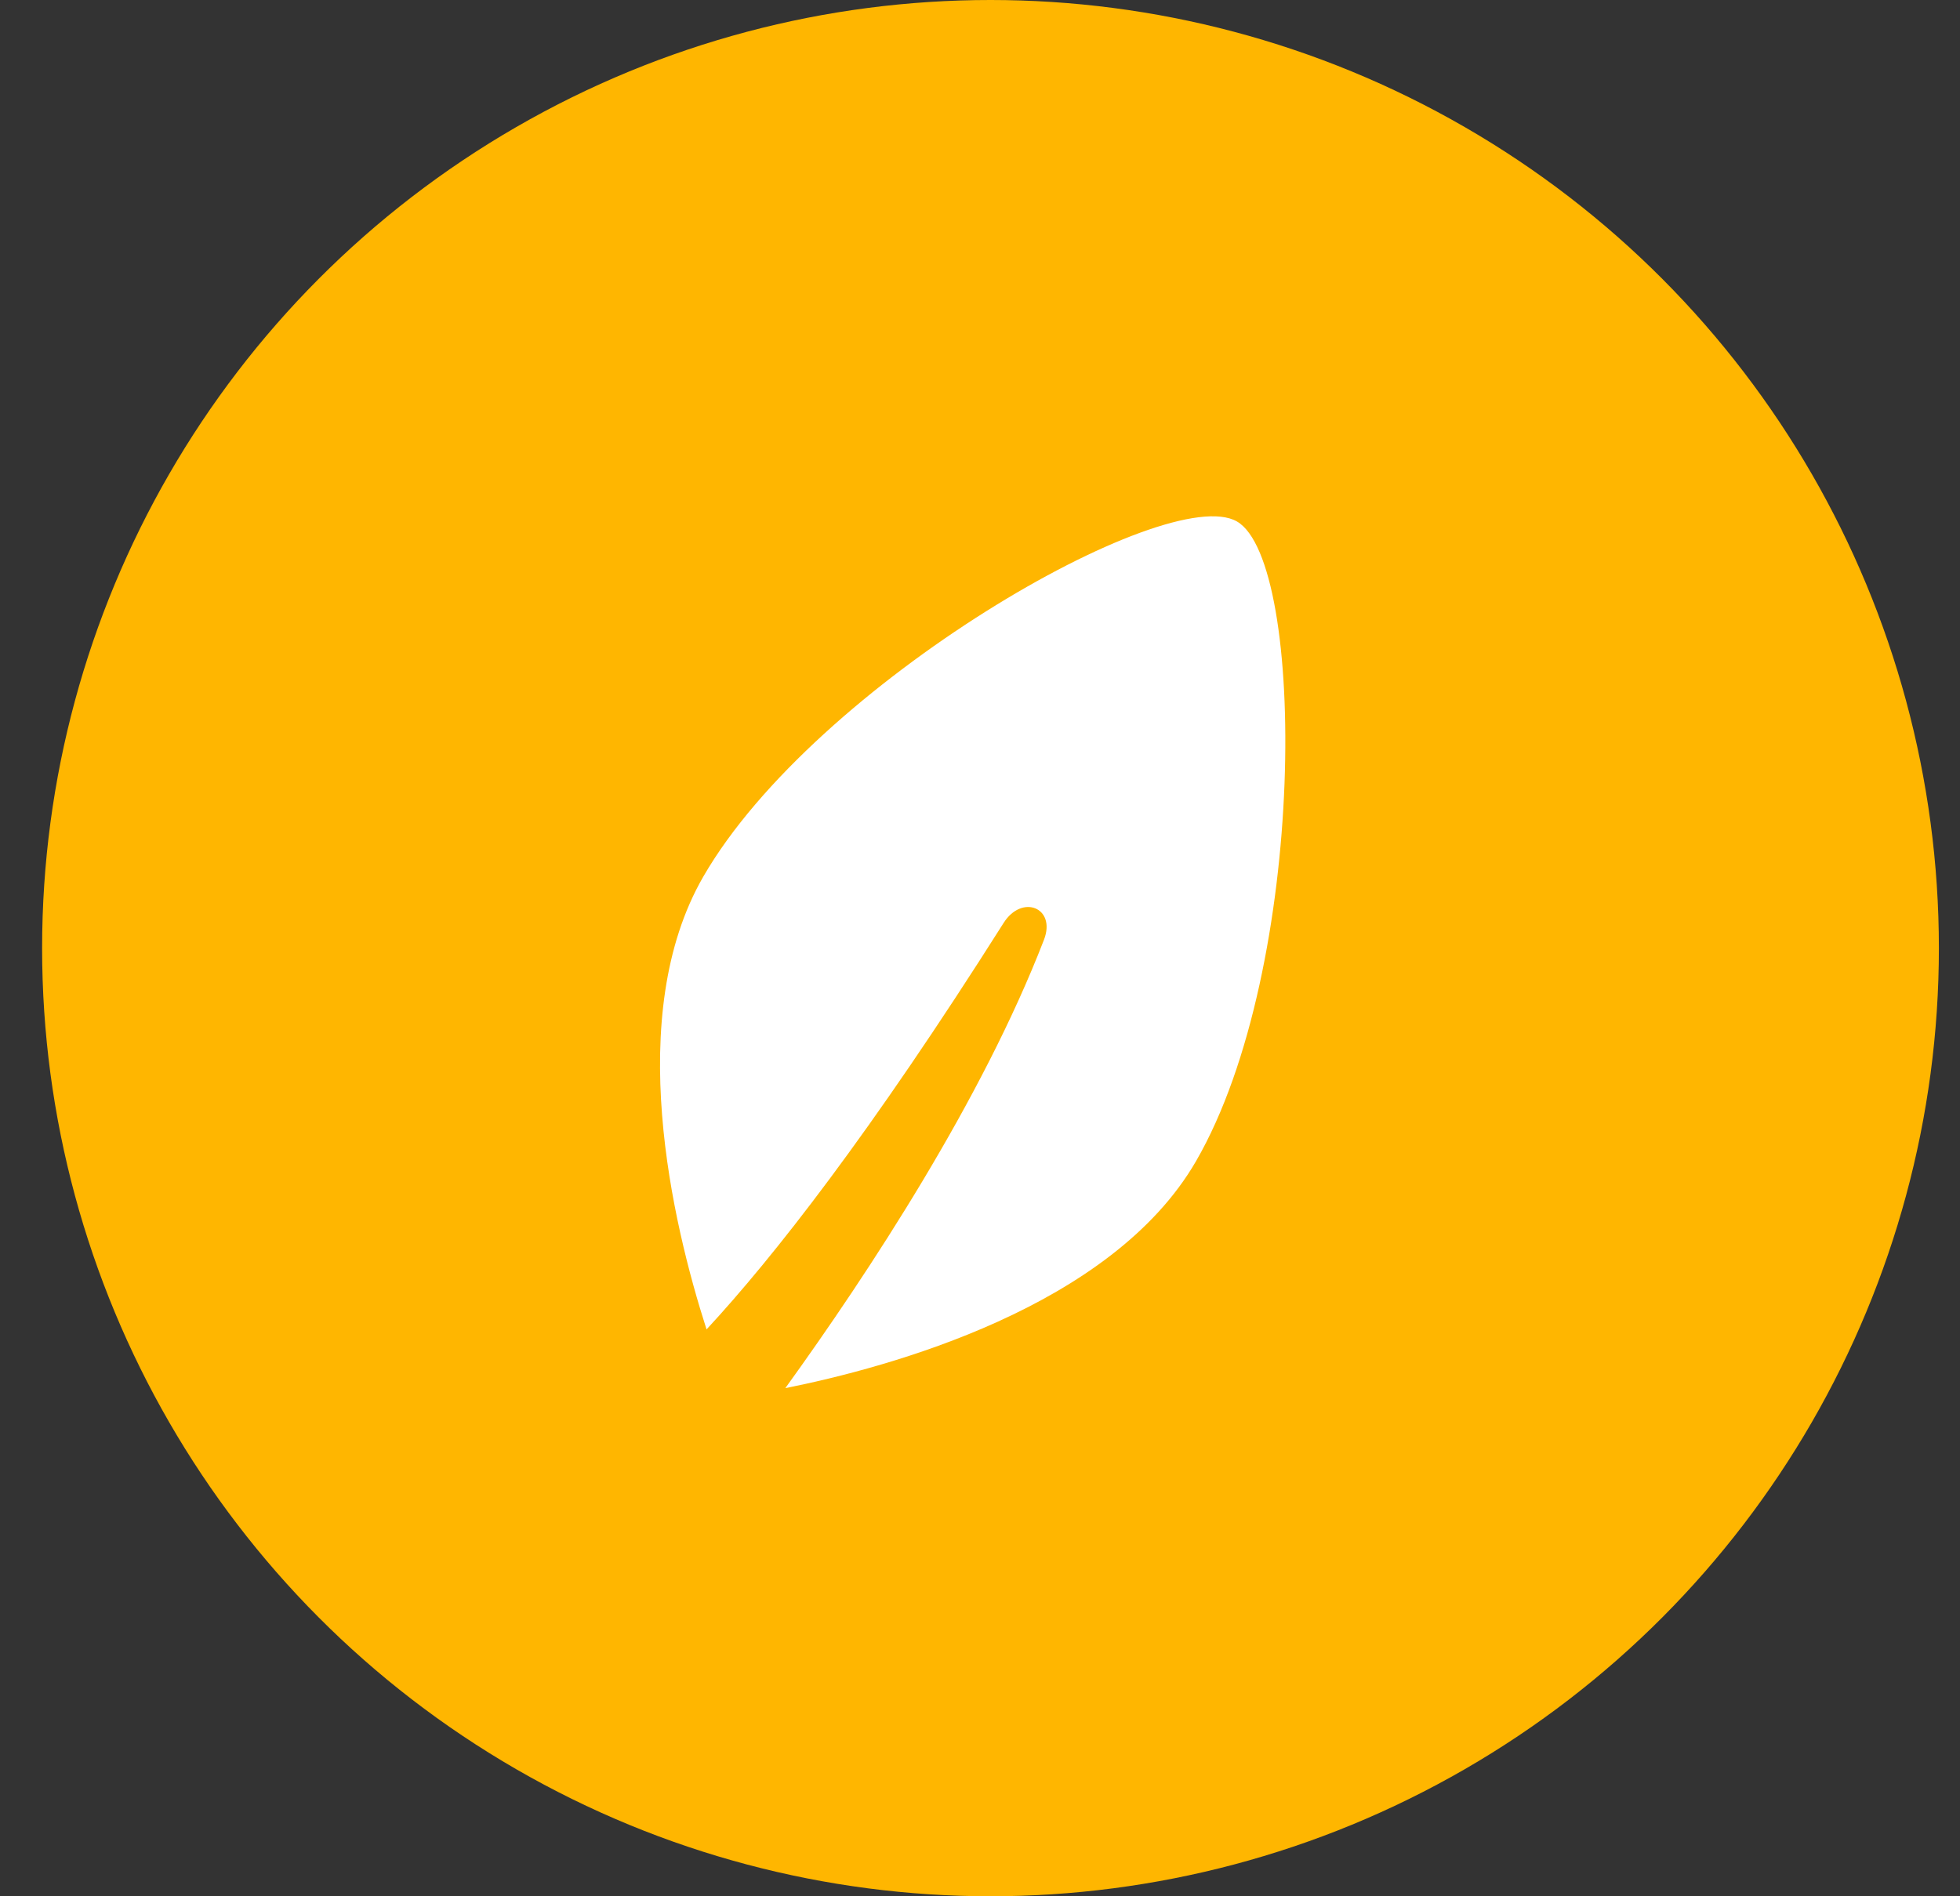
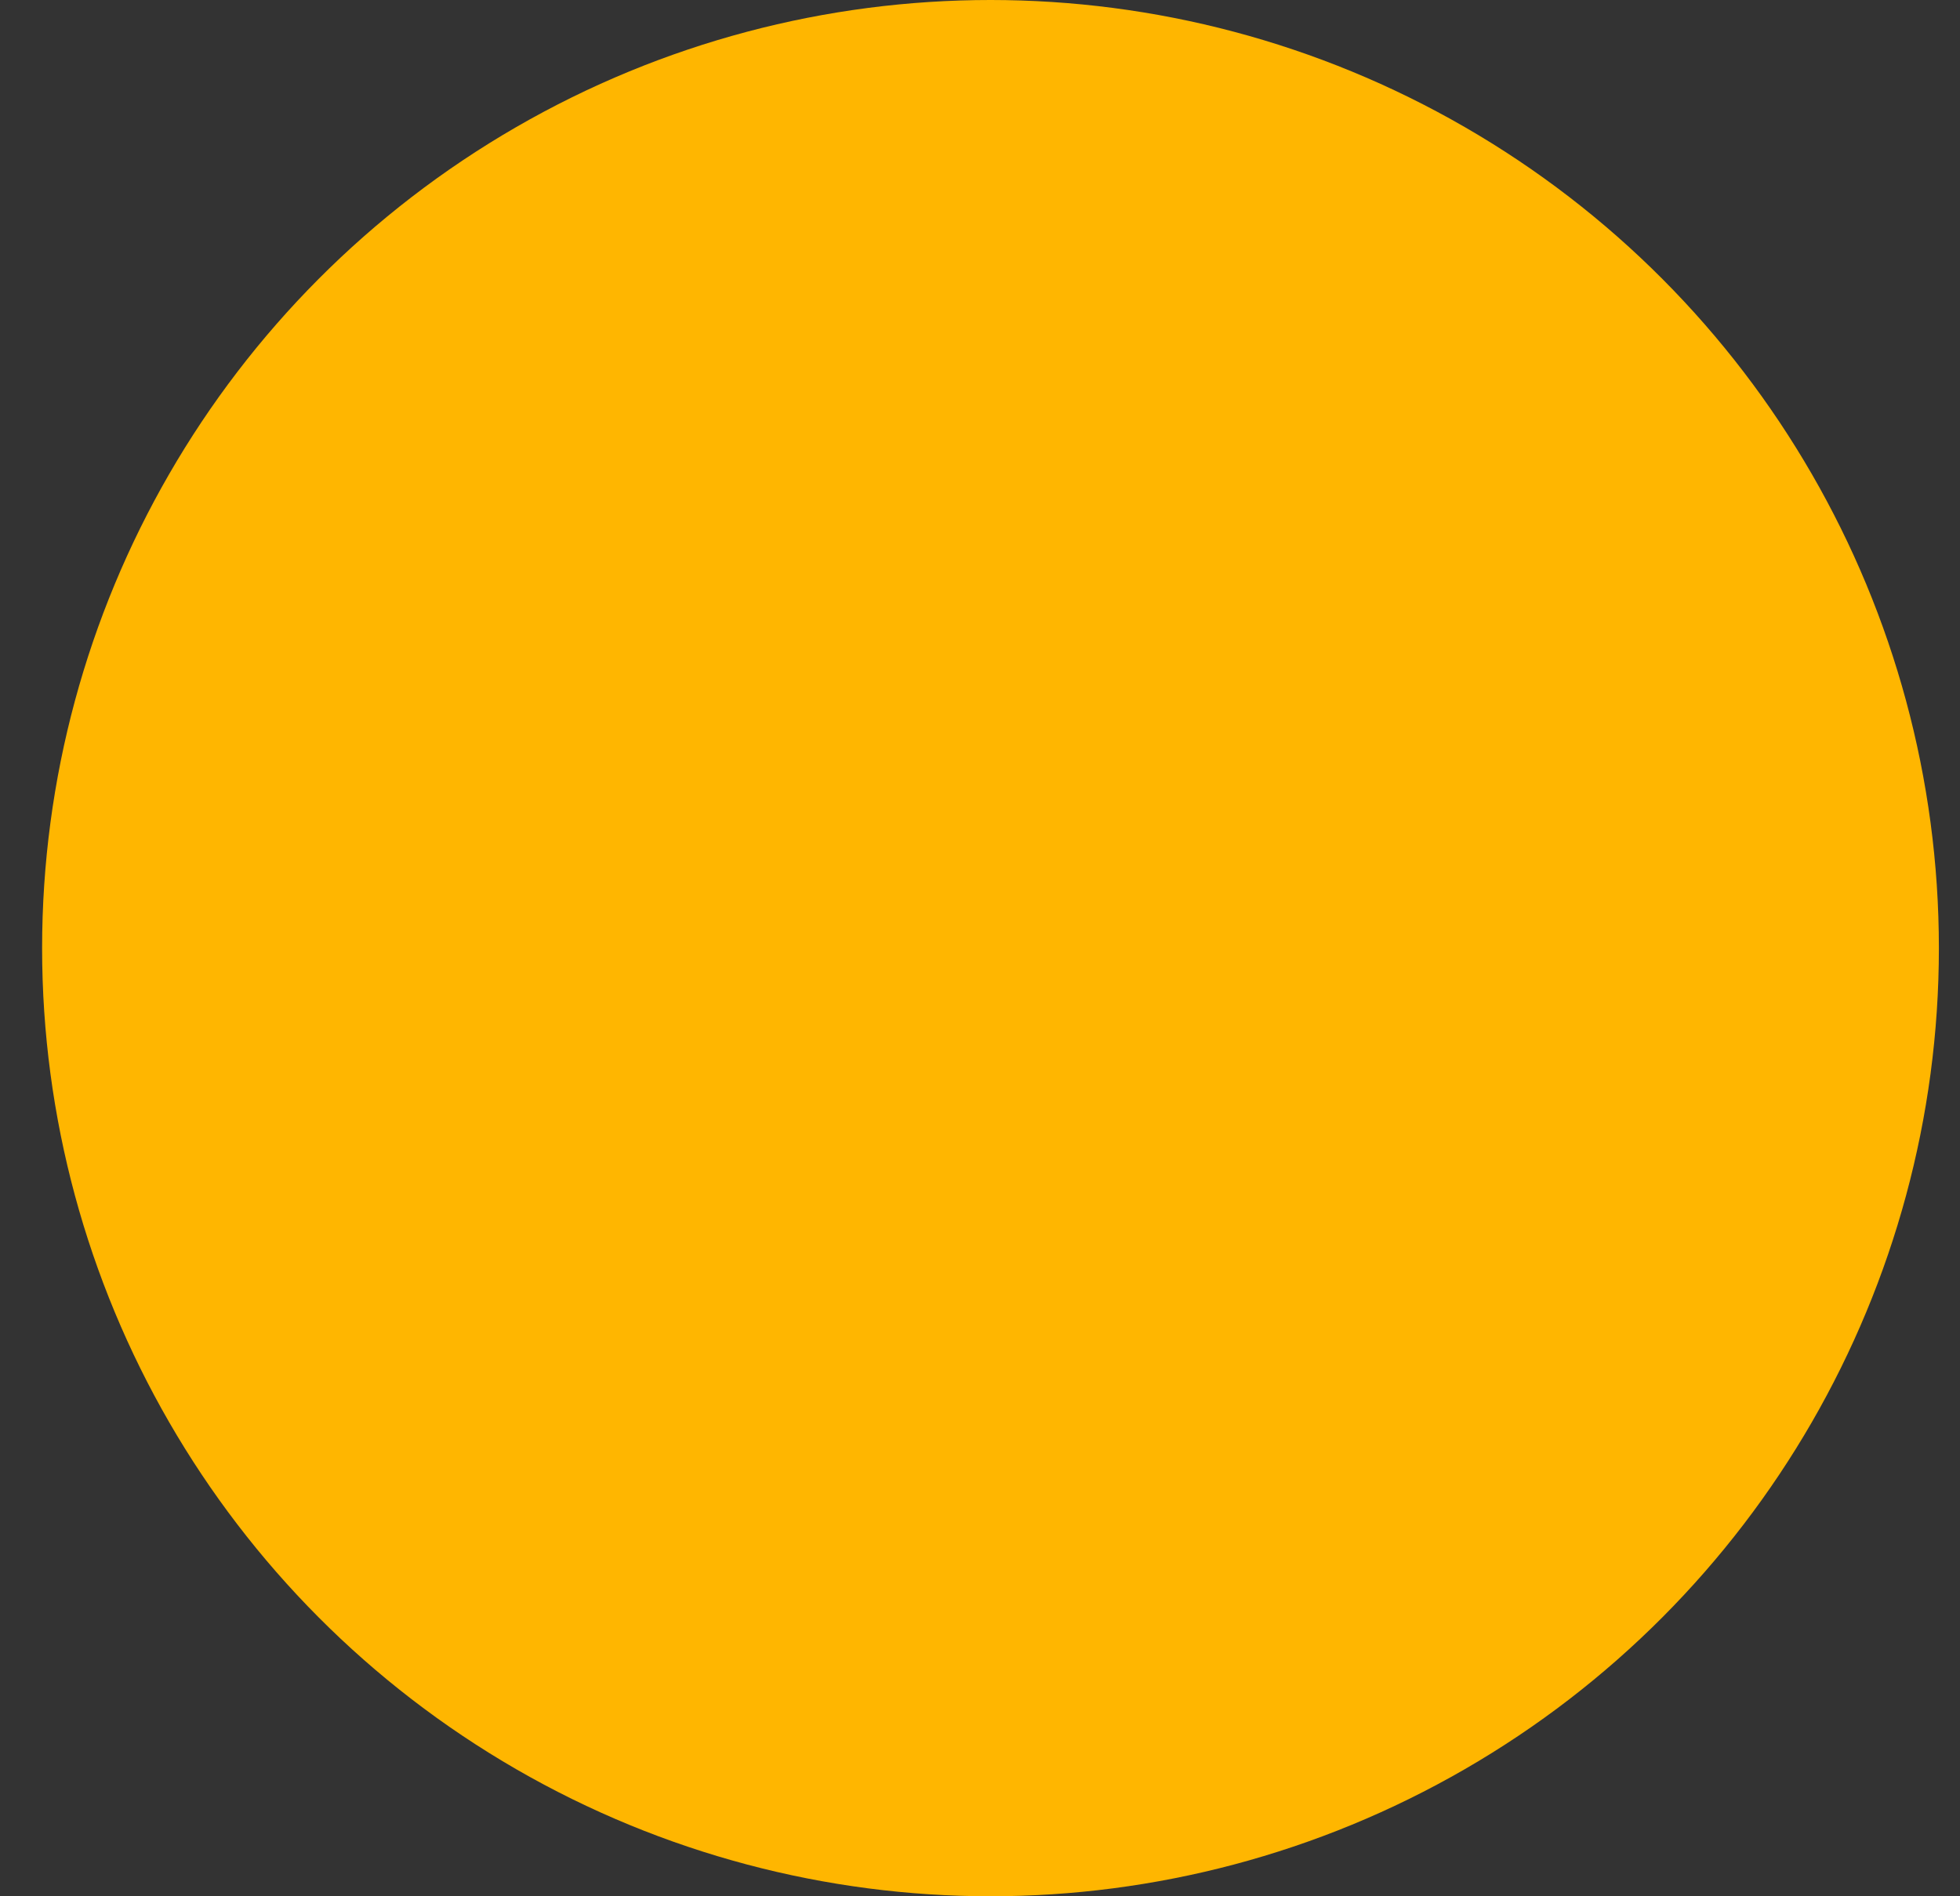
<svg xmlns="http://www.w3.org/2000/svg" width="31" height="30" viewBox="0 0 31 30" fill="none">
  <rect x="0" y="0" width="31" height="30" fill="#333333" stroke="none" />
  <circle cx="15.666" cy="15" r="15" fill="#FFB600" />
-   <path fill-rule="evenodd" clip-rule="evenodd" d="M12.421 21.961C14.057 21.634 17.582 20.682 18.918 18.368C20.683 15.311 20.666 8.887 19.564 8.25C18.461 7.613 12.889 10.811 11.124 13.868C9.857 16.063 10.635 19.351 11.175 21.032C12.23 19.893 13.762 17.941 15.873 14.602C16.164 14.141 16.708 14.359 16.512 14.867C15.534 17.399 13.749 20.12 12.421 21.961Z" fill="white" />
</svg>